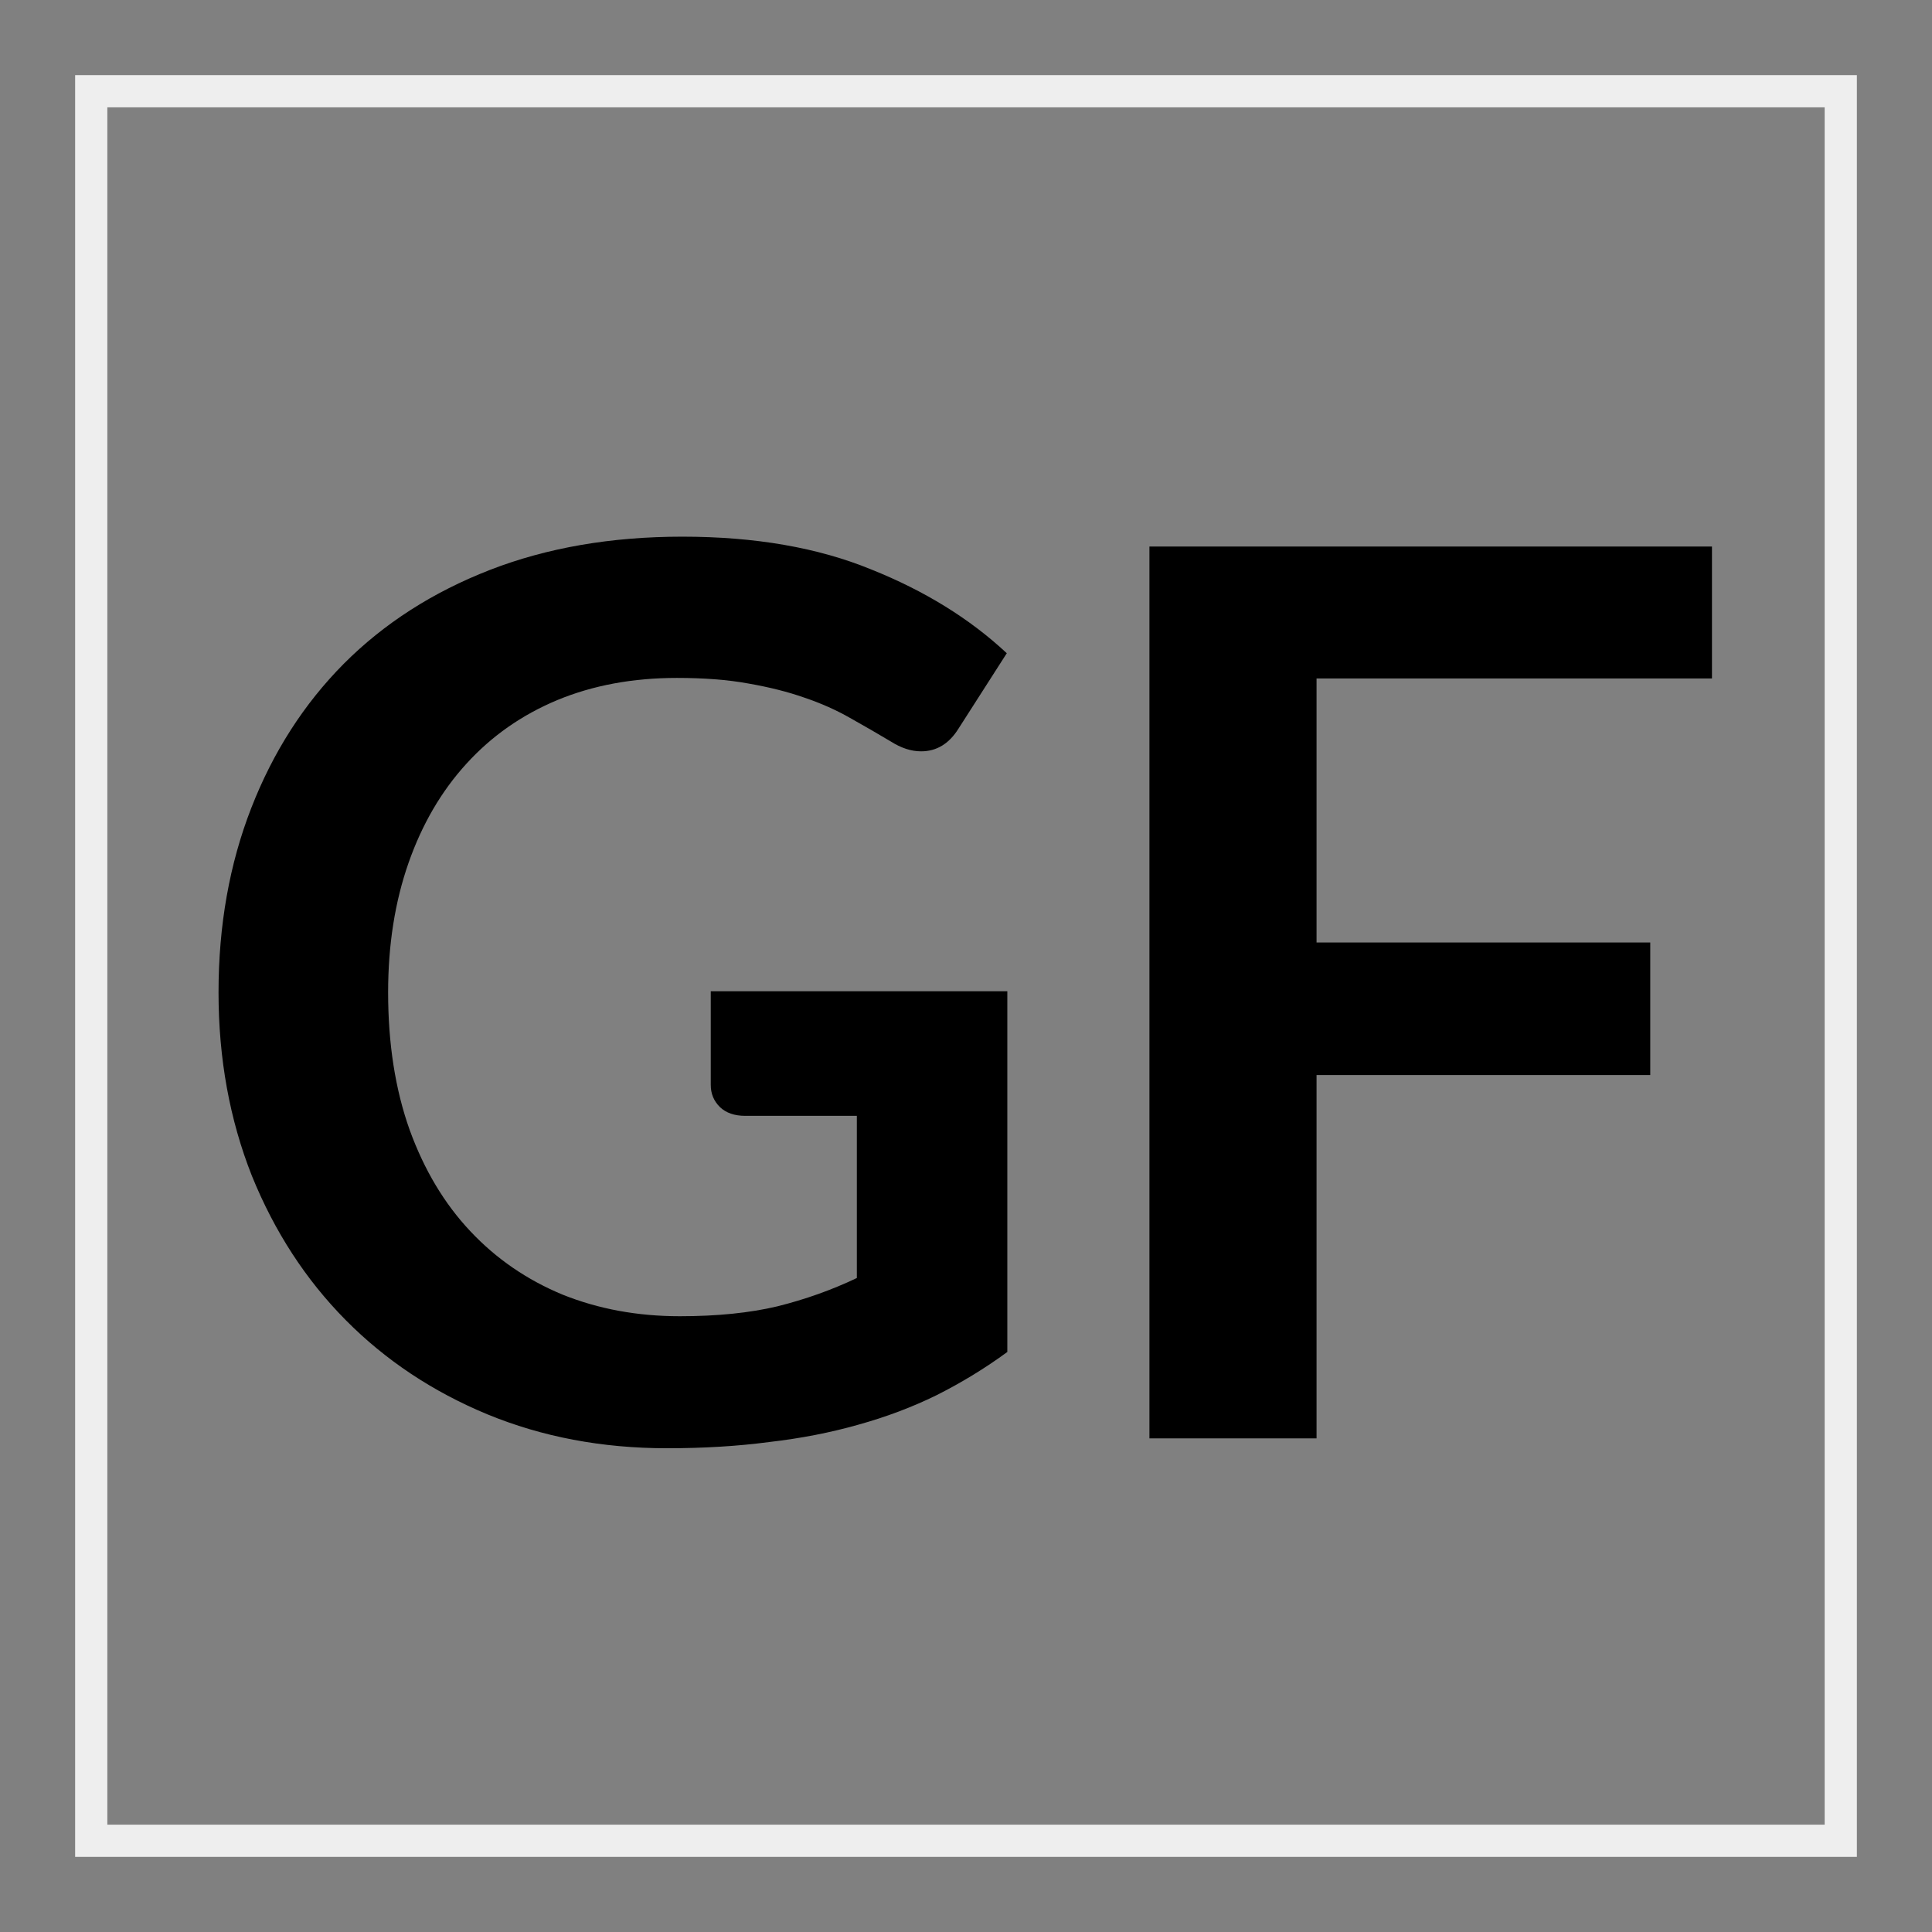
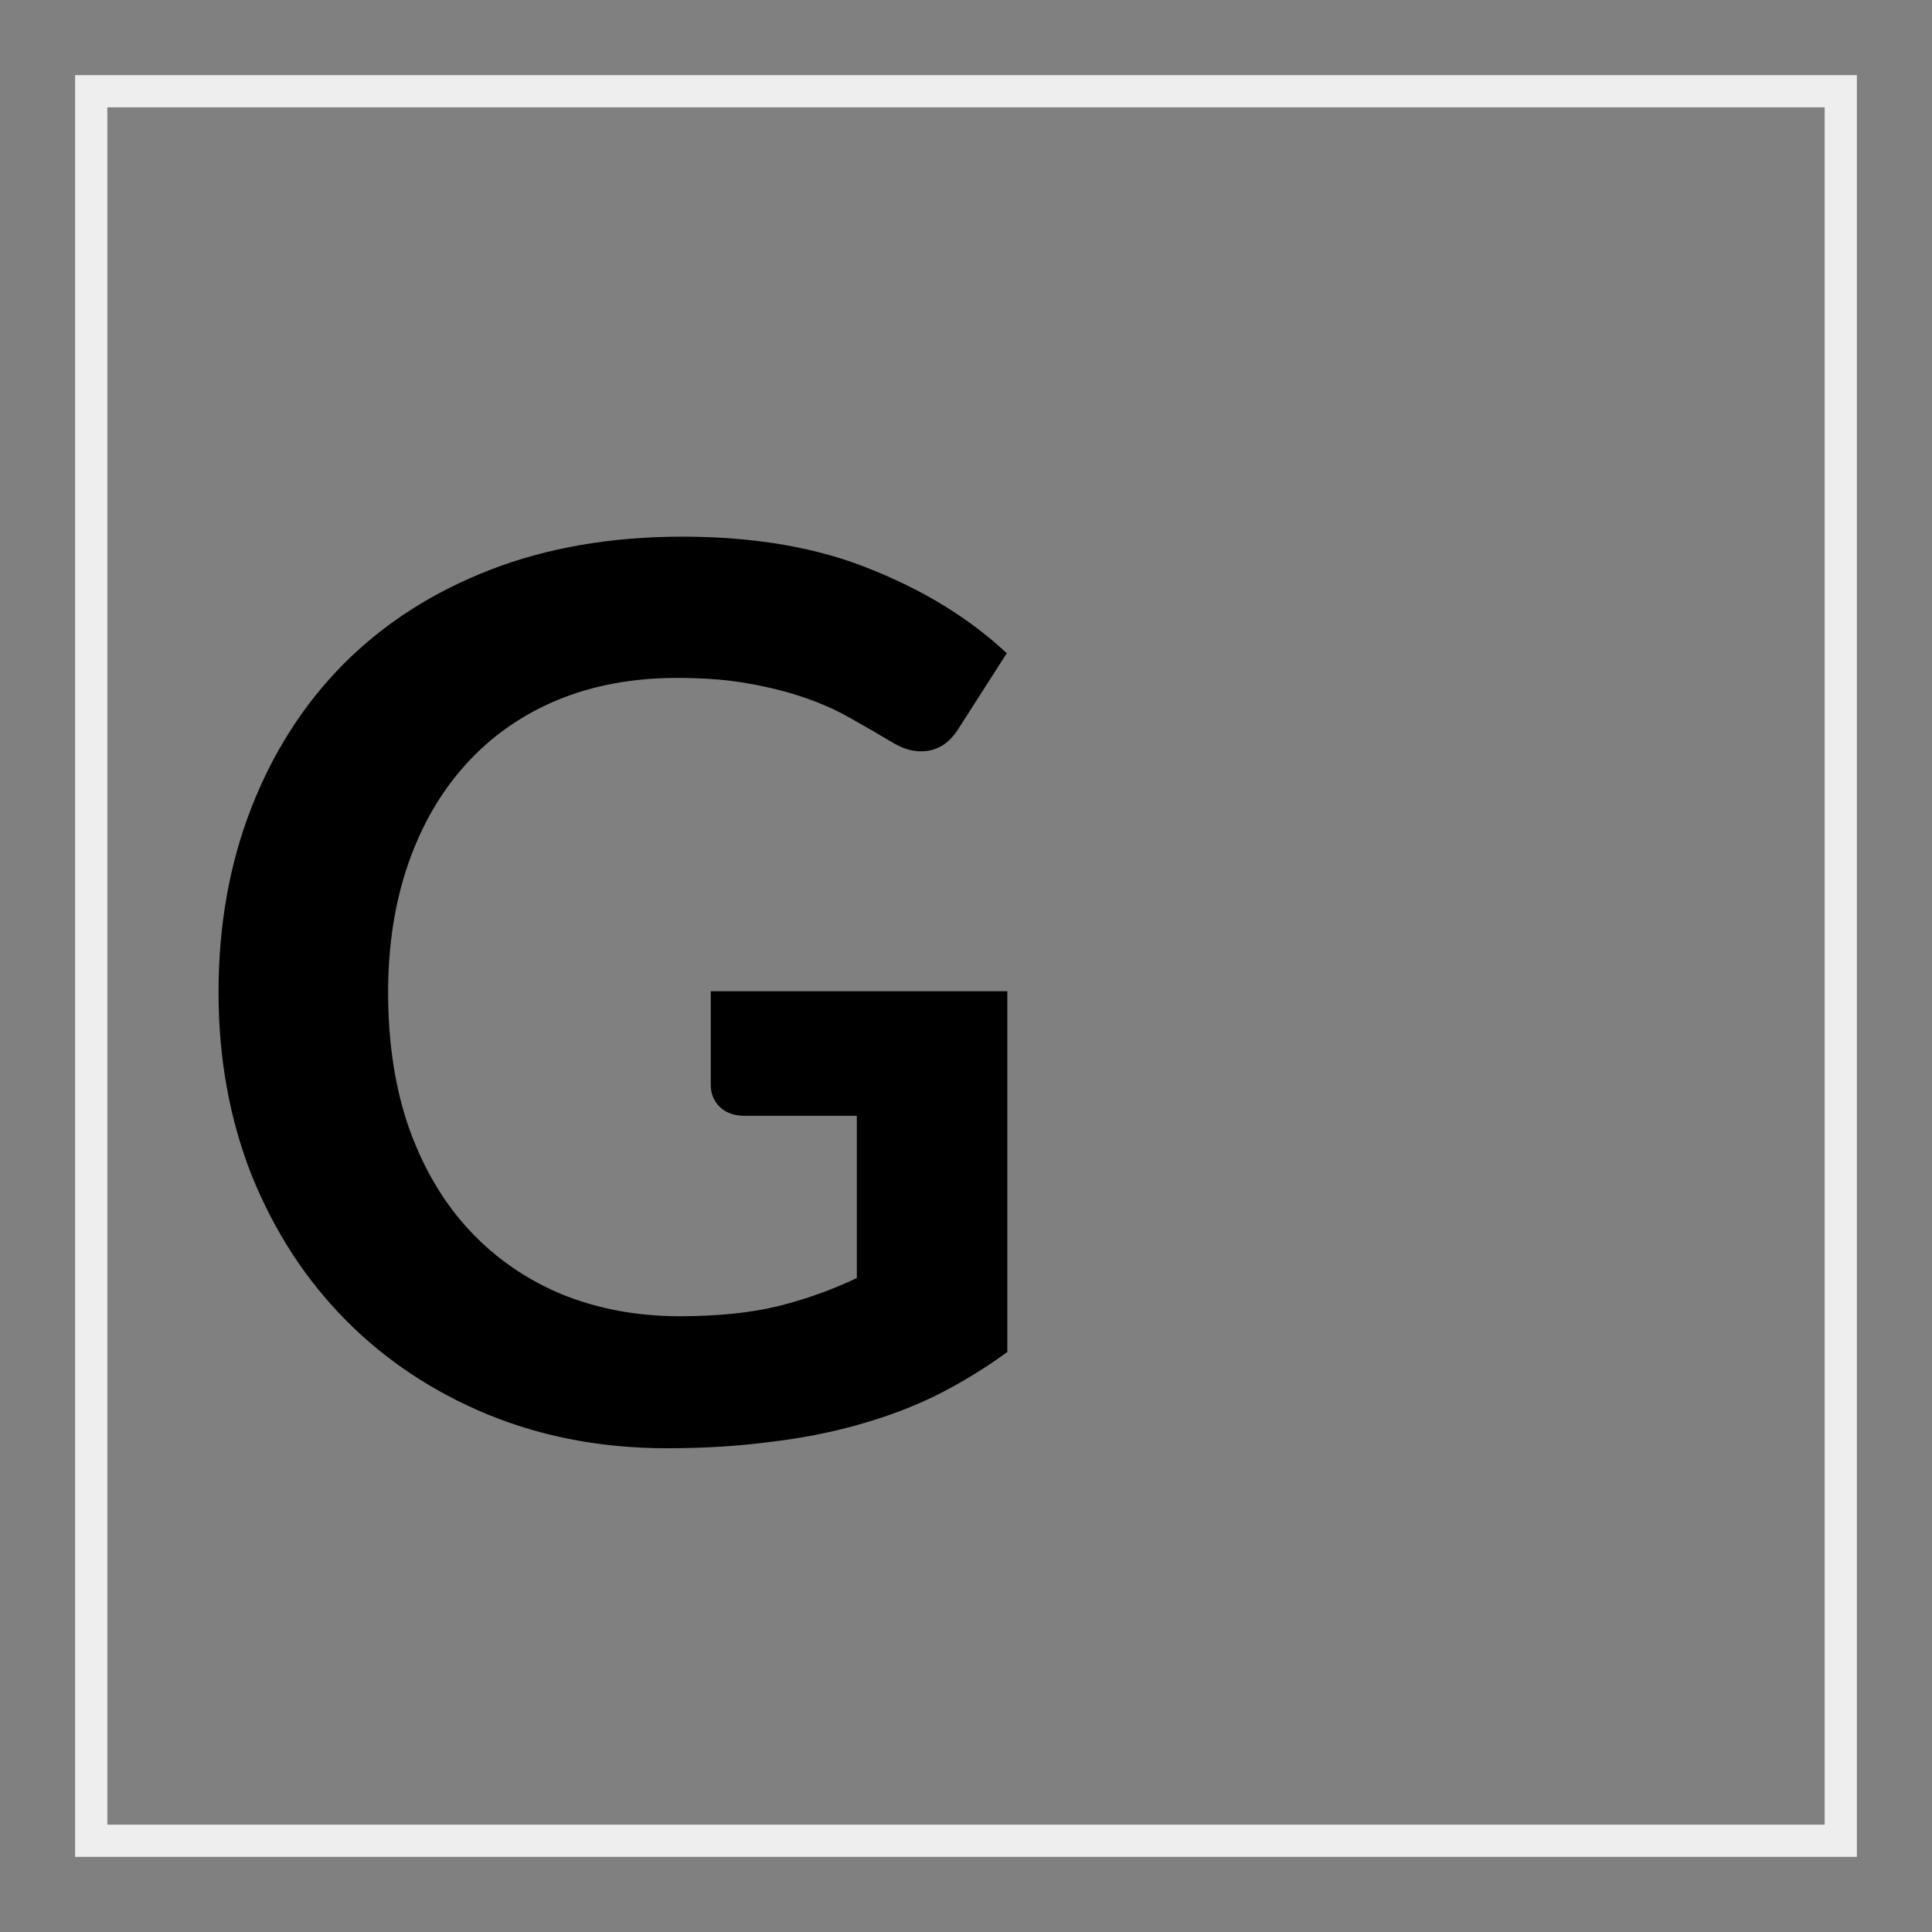
<svg xmlns="http://www.w3.org/2000/svg" fill="none" viewBox="0 0 18 18" height="18" width="18">
  <rect x="0" y="0" width="18" height="18" fill="#808080" stroke="none" />
  <rect stroke-width="0.3" stroke="#EEEEEE" height="16.3" width="16.3" y="0.85" x="0.85" />
-   <path fill="black" d="M15.95 5.092V6.321H12.266V8.781H15.375V10.016H12.266V13.401H10.709V5.092H15.95Z" />
  <path fill="black" d="M6.334 12.263C6.683 12.263 6.985 12.232 7.242 12.171C7.503 12.106 7.75 12.018 7.983 11.907V10.396H6.943C6.844 10.396 6.765 10.369 6.708 10.315C6.65 10.258 6.622 10.189 6.622 10.108V9.235H9.385V12.596C9.175 12.75 8.954 12.884 8.725 12.999C8.499 13.11 8.255 13.202 7.995 13.274C7.738 13.347 7.462 13.401 7.167 13.435C6.872 13.474 6.555 13.493 6.214 13.493C5.608 13.493 5.051 13.387 4.541 13.177C4.032 12.966 3.591 12.673 3.22 12.298C2.848 11.922 2.557 11.474 2.346 10.953C2.14 10.432 2.036 9.863 2.036 9.246C2.036 8.622 2.138 8.049 2.341 7.528C2.544 7.007 2.831 6.559 3.203 6.184C3.578 5.808 4.032 5.517 4.564 5.31C5.097 5.103 5.695 5 6.357 5C7.035 5 7.621 5.102 8.116 5.305C8.614 5.504 9.035 5.764 9.38 6.086L8.931 6.787C8.843 6.929 8.727 7 8.581 7C8.489 7 8.395 6.969 8.299 6.908C8.177 6.835 8.05 6.762 7.92 6.689C7.794 6.617 7.652 6.553 7.495 6.5C7.342 6.446 7.167 6.402 6.972 6.368C6.781 6.333 6.558 6.316 6.306 6.316C5.896 6.316 5.524 6.385 5.191 6.523C4.861 6.661 4.58 6.858 4.346 7.115C4.112 7.371 3.932 7.68 3.806 8.04C3.68 8.4 3.616 8.802 3.616 9.246C3.616 9.725 3.683 10.152 3.817 10.528C3.952 10.899 4.139 11.213 4.381 11.47C4.622 11.727 4.909 11.924 5.242 12.062C5.576 12.196 5.94 12.263 6.334 12.263Z" />
</svg>